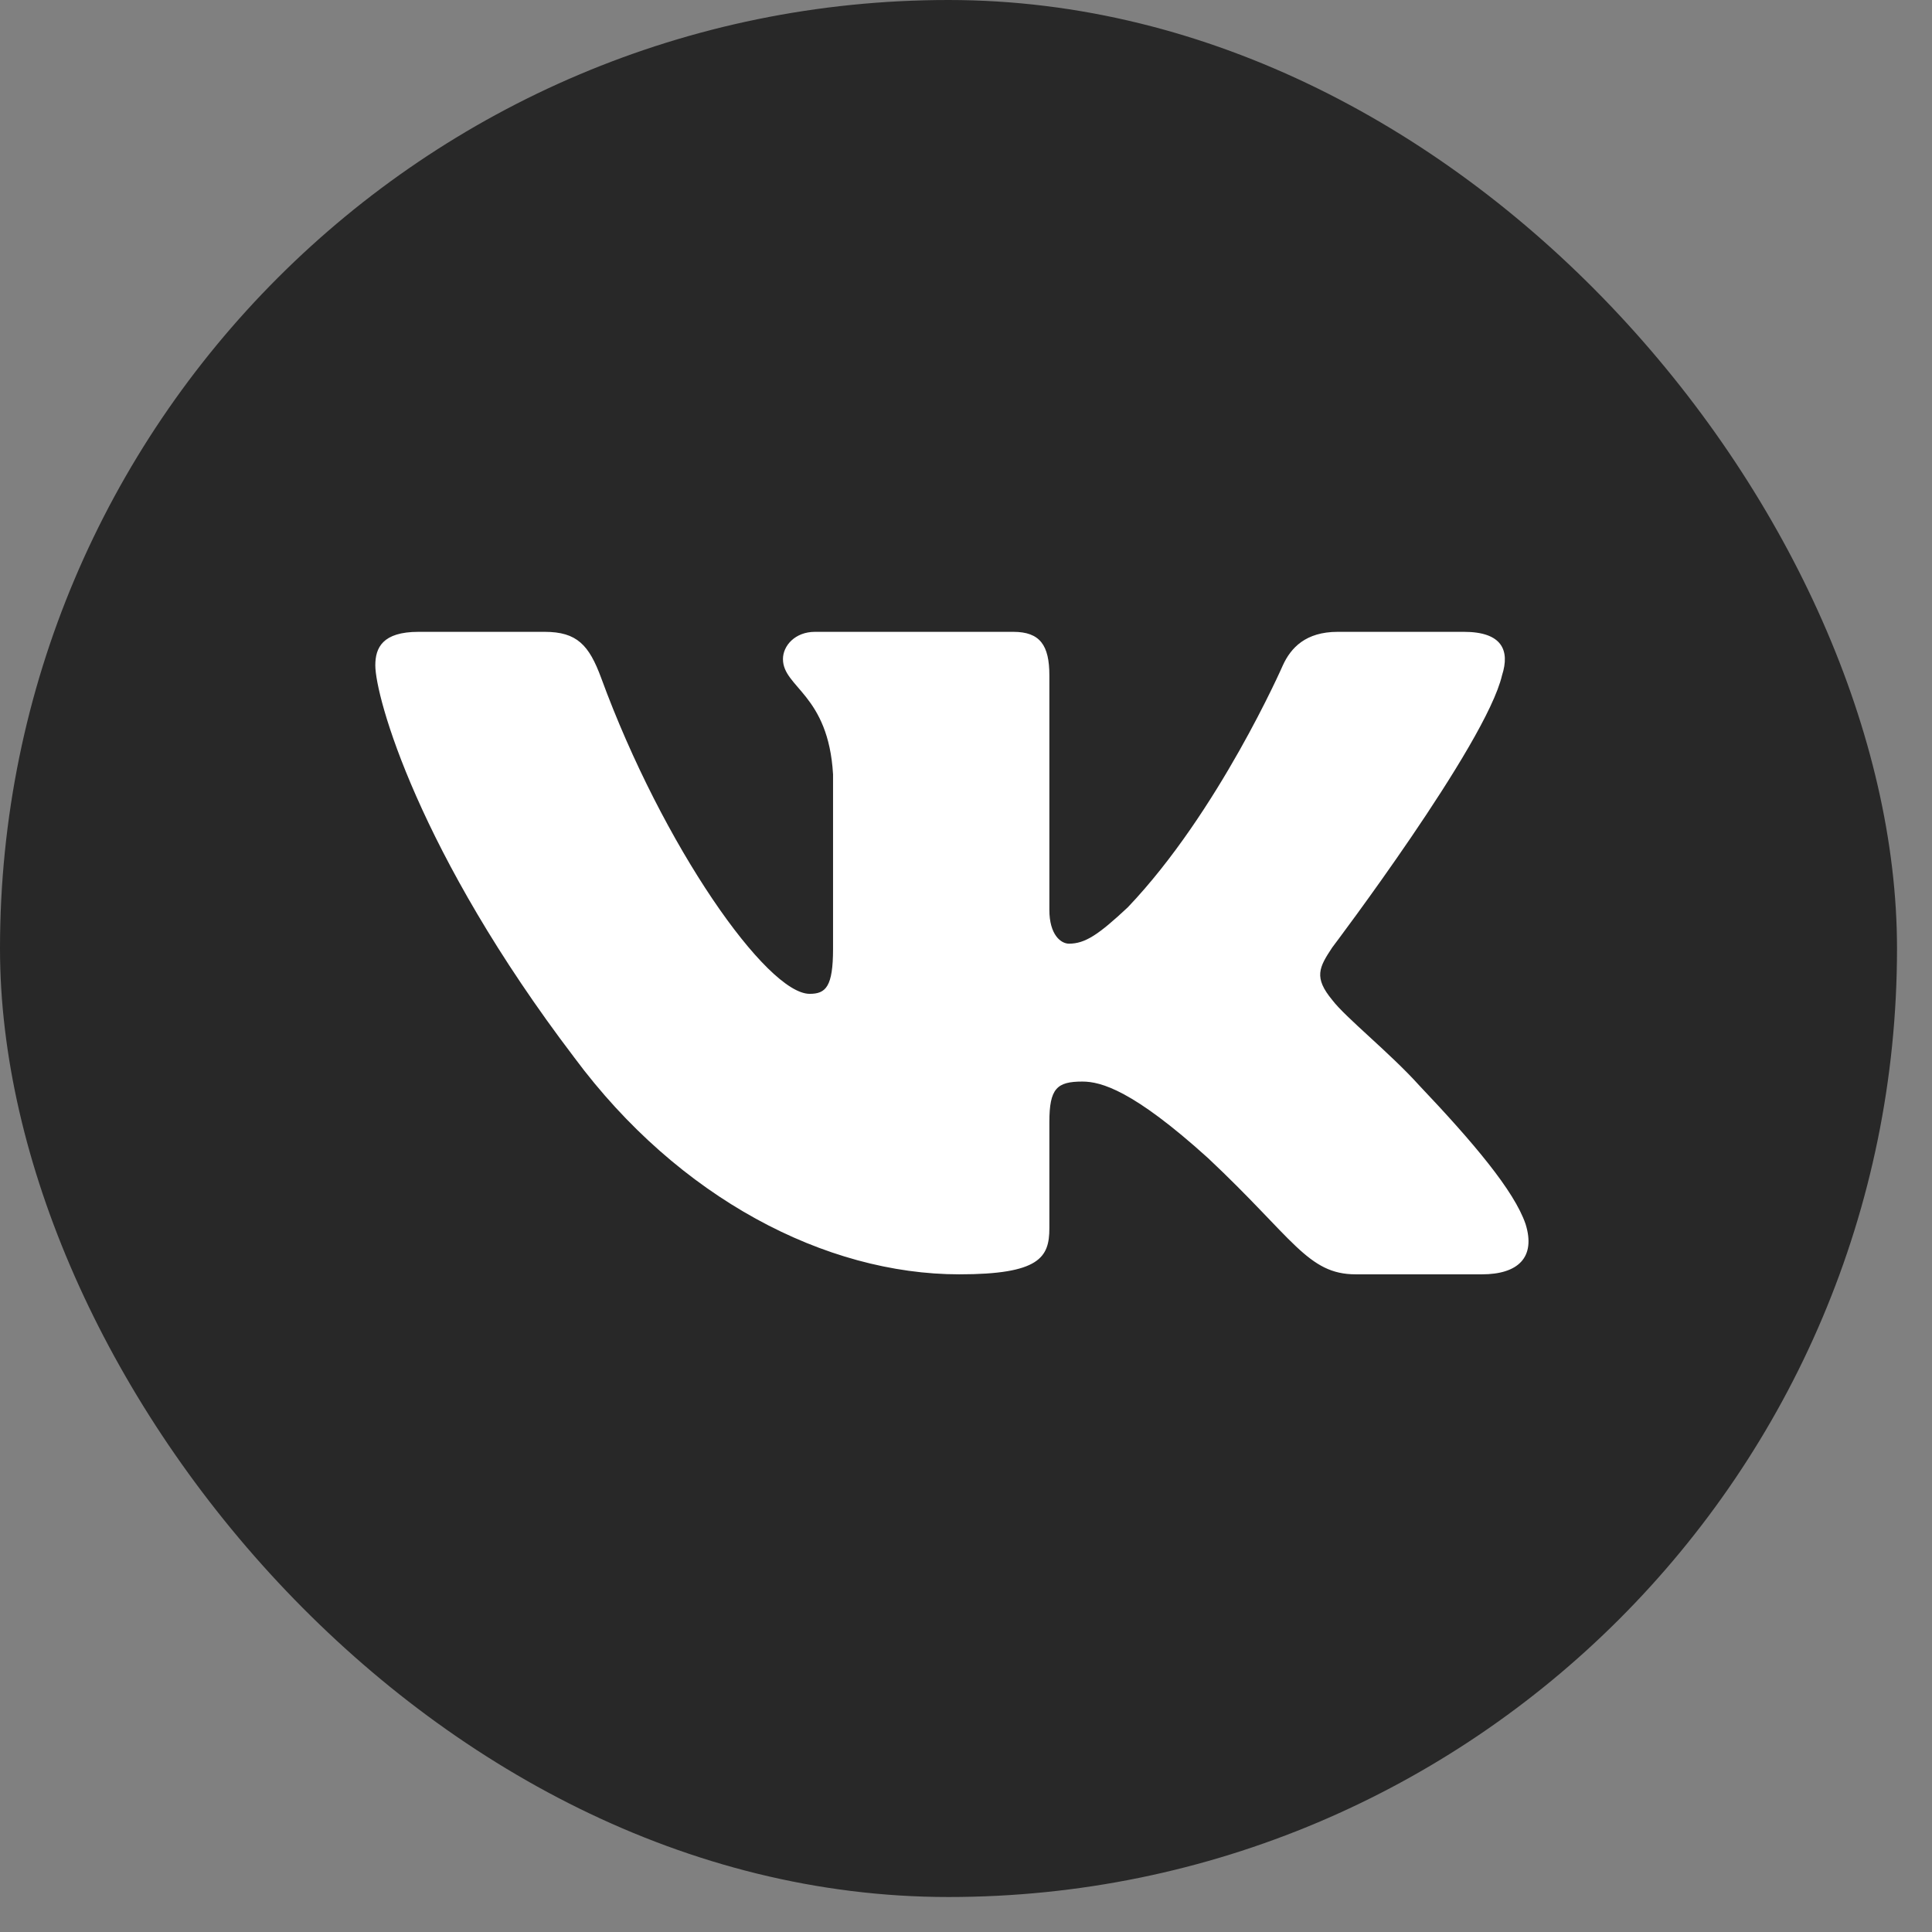
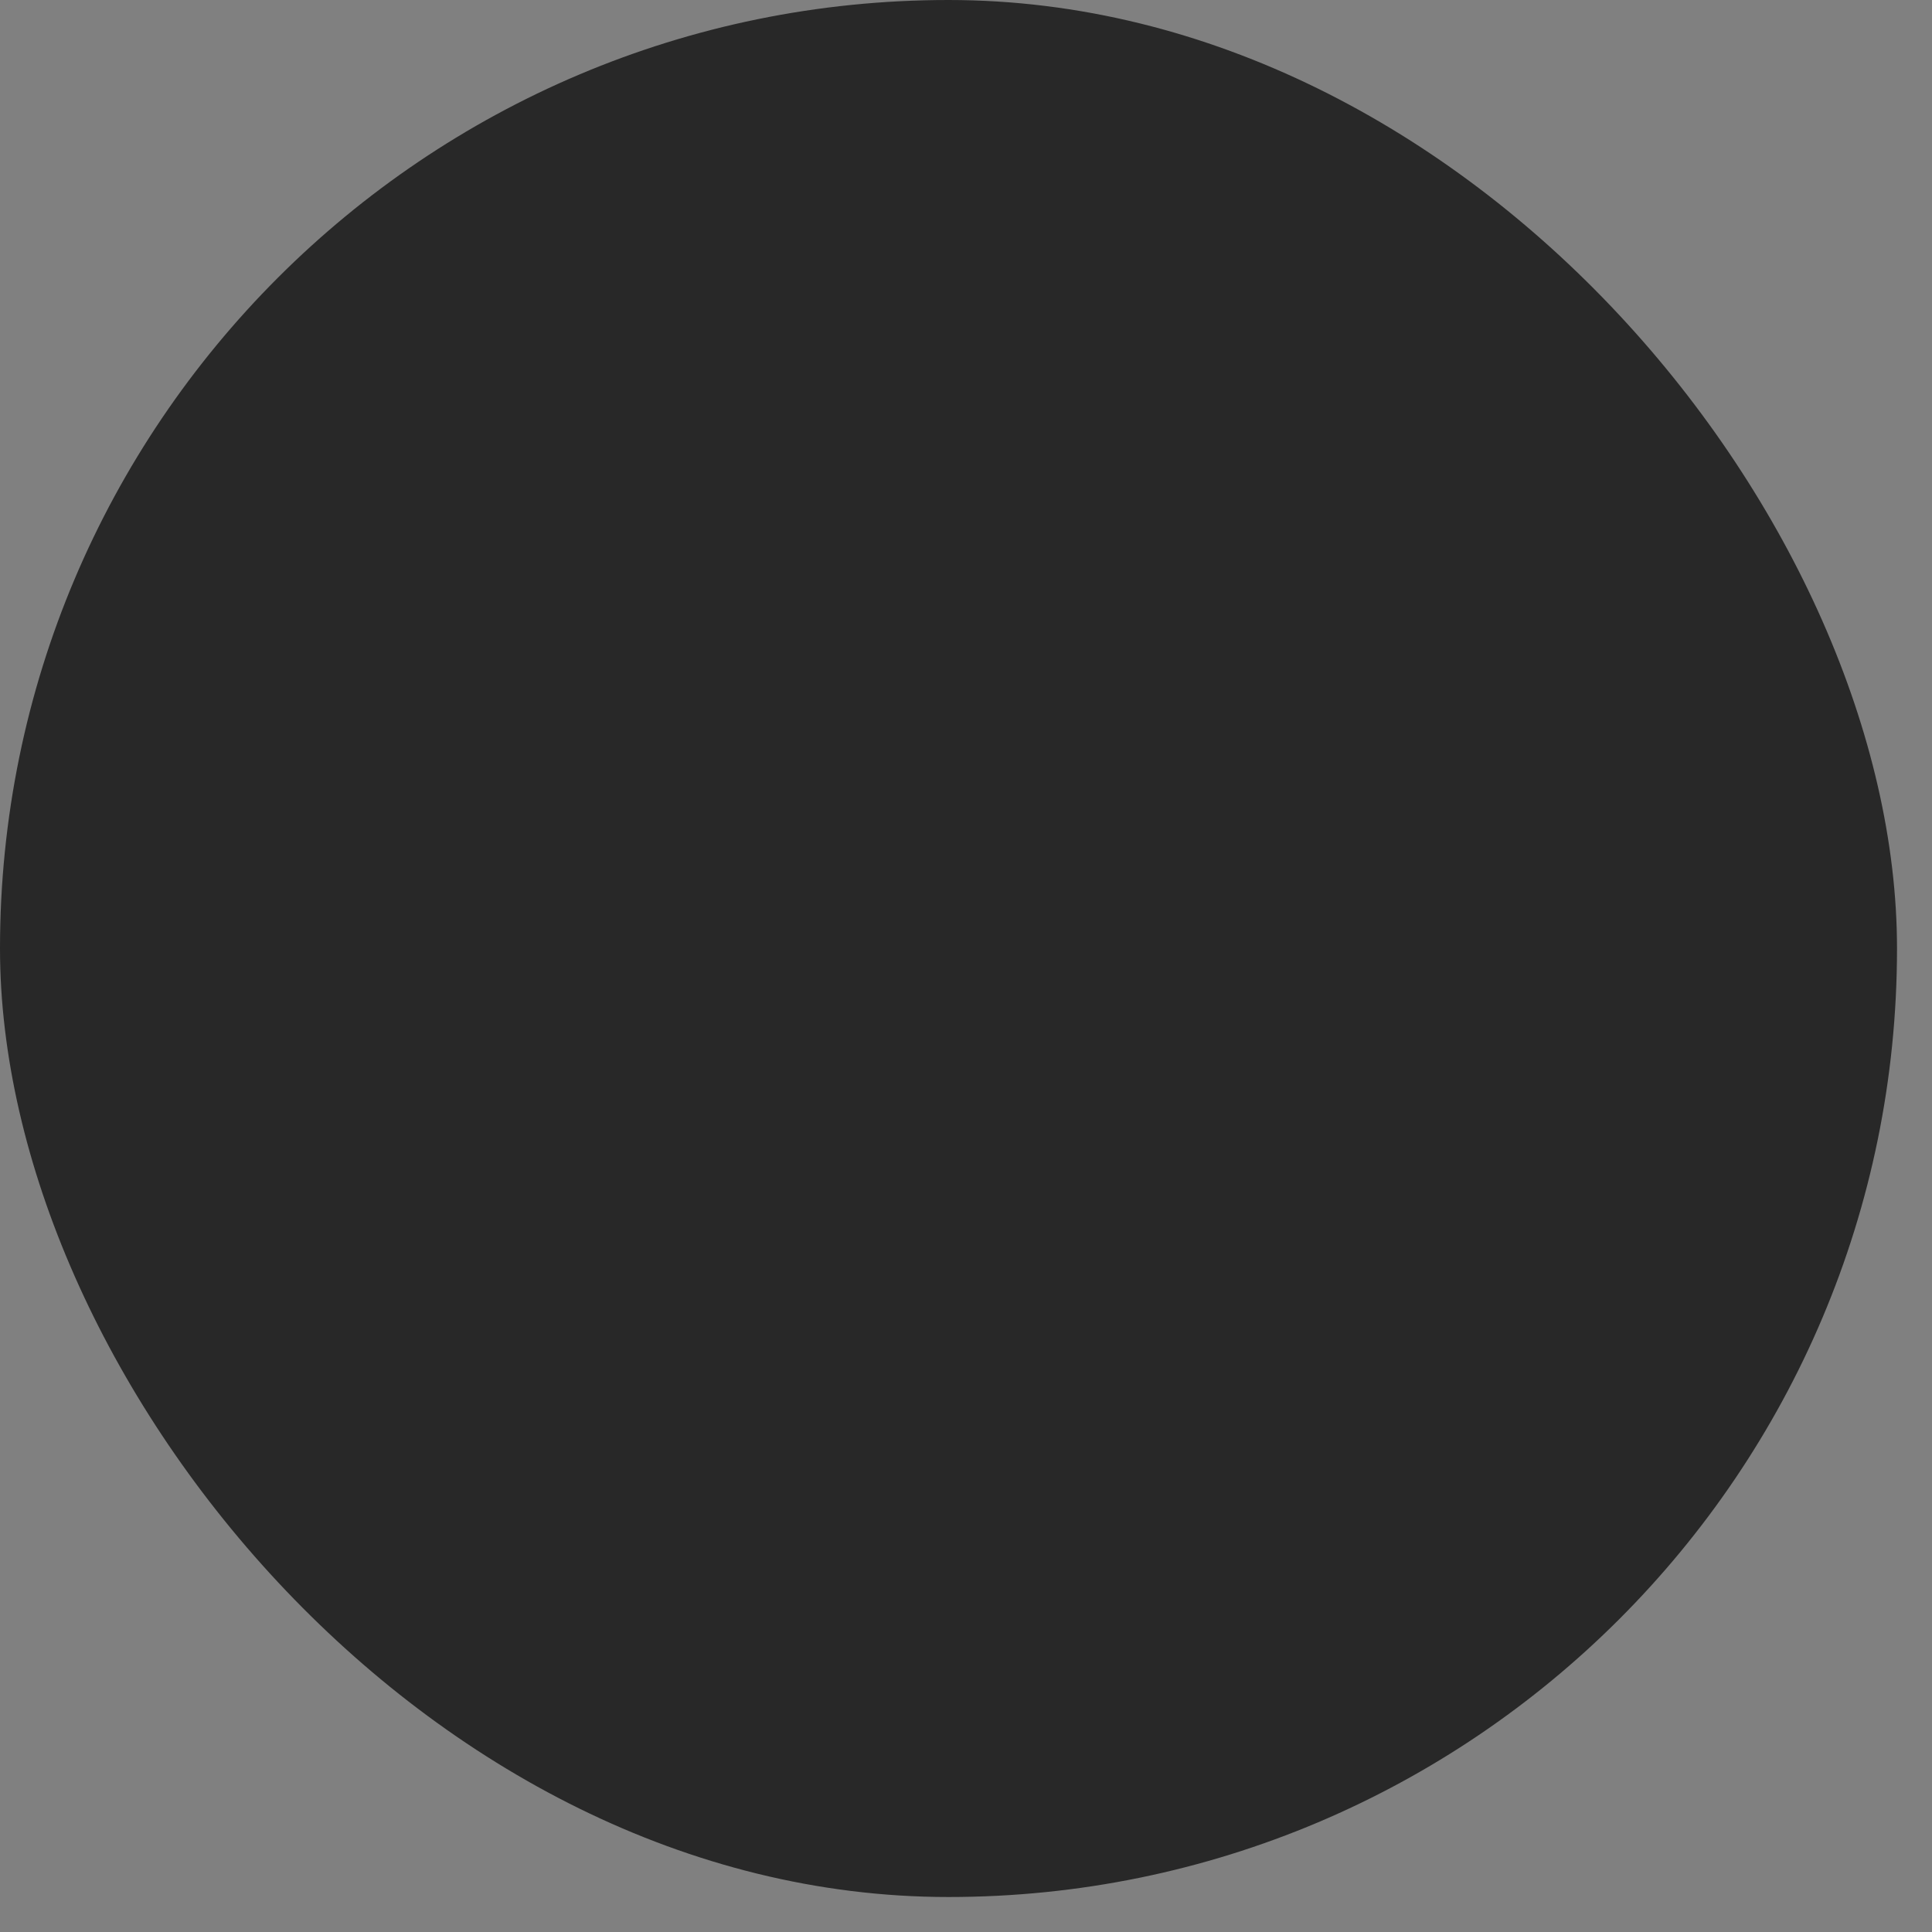
<svg xmlns="http://www.w3.org/2000/svg" width="27" height="27" viewBox="0 0 27 27" fill="none">
  <rect x="0" y="0" width="27" height="27" fill="#808080" stroke="none" />
  <rect width="26.511" height="26.511" rx="13.255" fill="#282828" />
-   <path fill-rule="evenodd" clip-rule="evenodd" d="M20.991 9.438C21.104 9.088 20.991 8.83 20.458 8.83H18.695C18.247 8.83 18.04 9.053 17.928 9.298C17.928 9.298 17.031 11.348 15.761 12.68C15.35 13.065 15.163 13.188 14.939 13.188C14.827 13.188 14.665 13.065 14.665 12.715V9.438C14.665 9.018 14.535 8.83 14.161 8.83H11.39C11.11 8.83 10.942 9.025 10.942 9.21C10.942 9.609 11.577 9.701 11.642 10.822V13.258C11.642 13.792 11.54 13.889 11.315 13.889C10.718 13.889 9.264 11.829 8.401 9.473C8.232 9.015 8.063 8.83 7.612 8.83H5.849C5.345 8.83 5.245 9.053 5.245 9.298C5.245 9.736 5.842 11.909 8.028 14.782C9.485 16.745 11.538 17.809 13.406 17.809C14.526 17.809 14.665 17.573 14.665 17.166V15.682C14.665 15.21 14.771 15.115 15.126 15.115C15.388 15.115 15.836 15.238 16.882 16.184C18.077 17.306 18.274 17.809 18.947 17.809H20.71C21.214 17.809 21.466 17.573 21.32 17.106C21.161 16.641 20.591 15.967 19.833 15.168C19.422 14.712 18.806 14.222 18.619 13.976C18.358 13.661 18.432 13.521 18.619 13.24C18.619 13.24 20.767 10.402 20.991 9.438Z" fill="white" />
</svg>